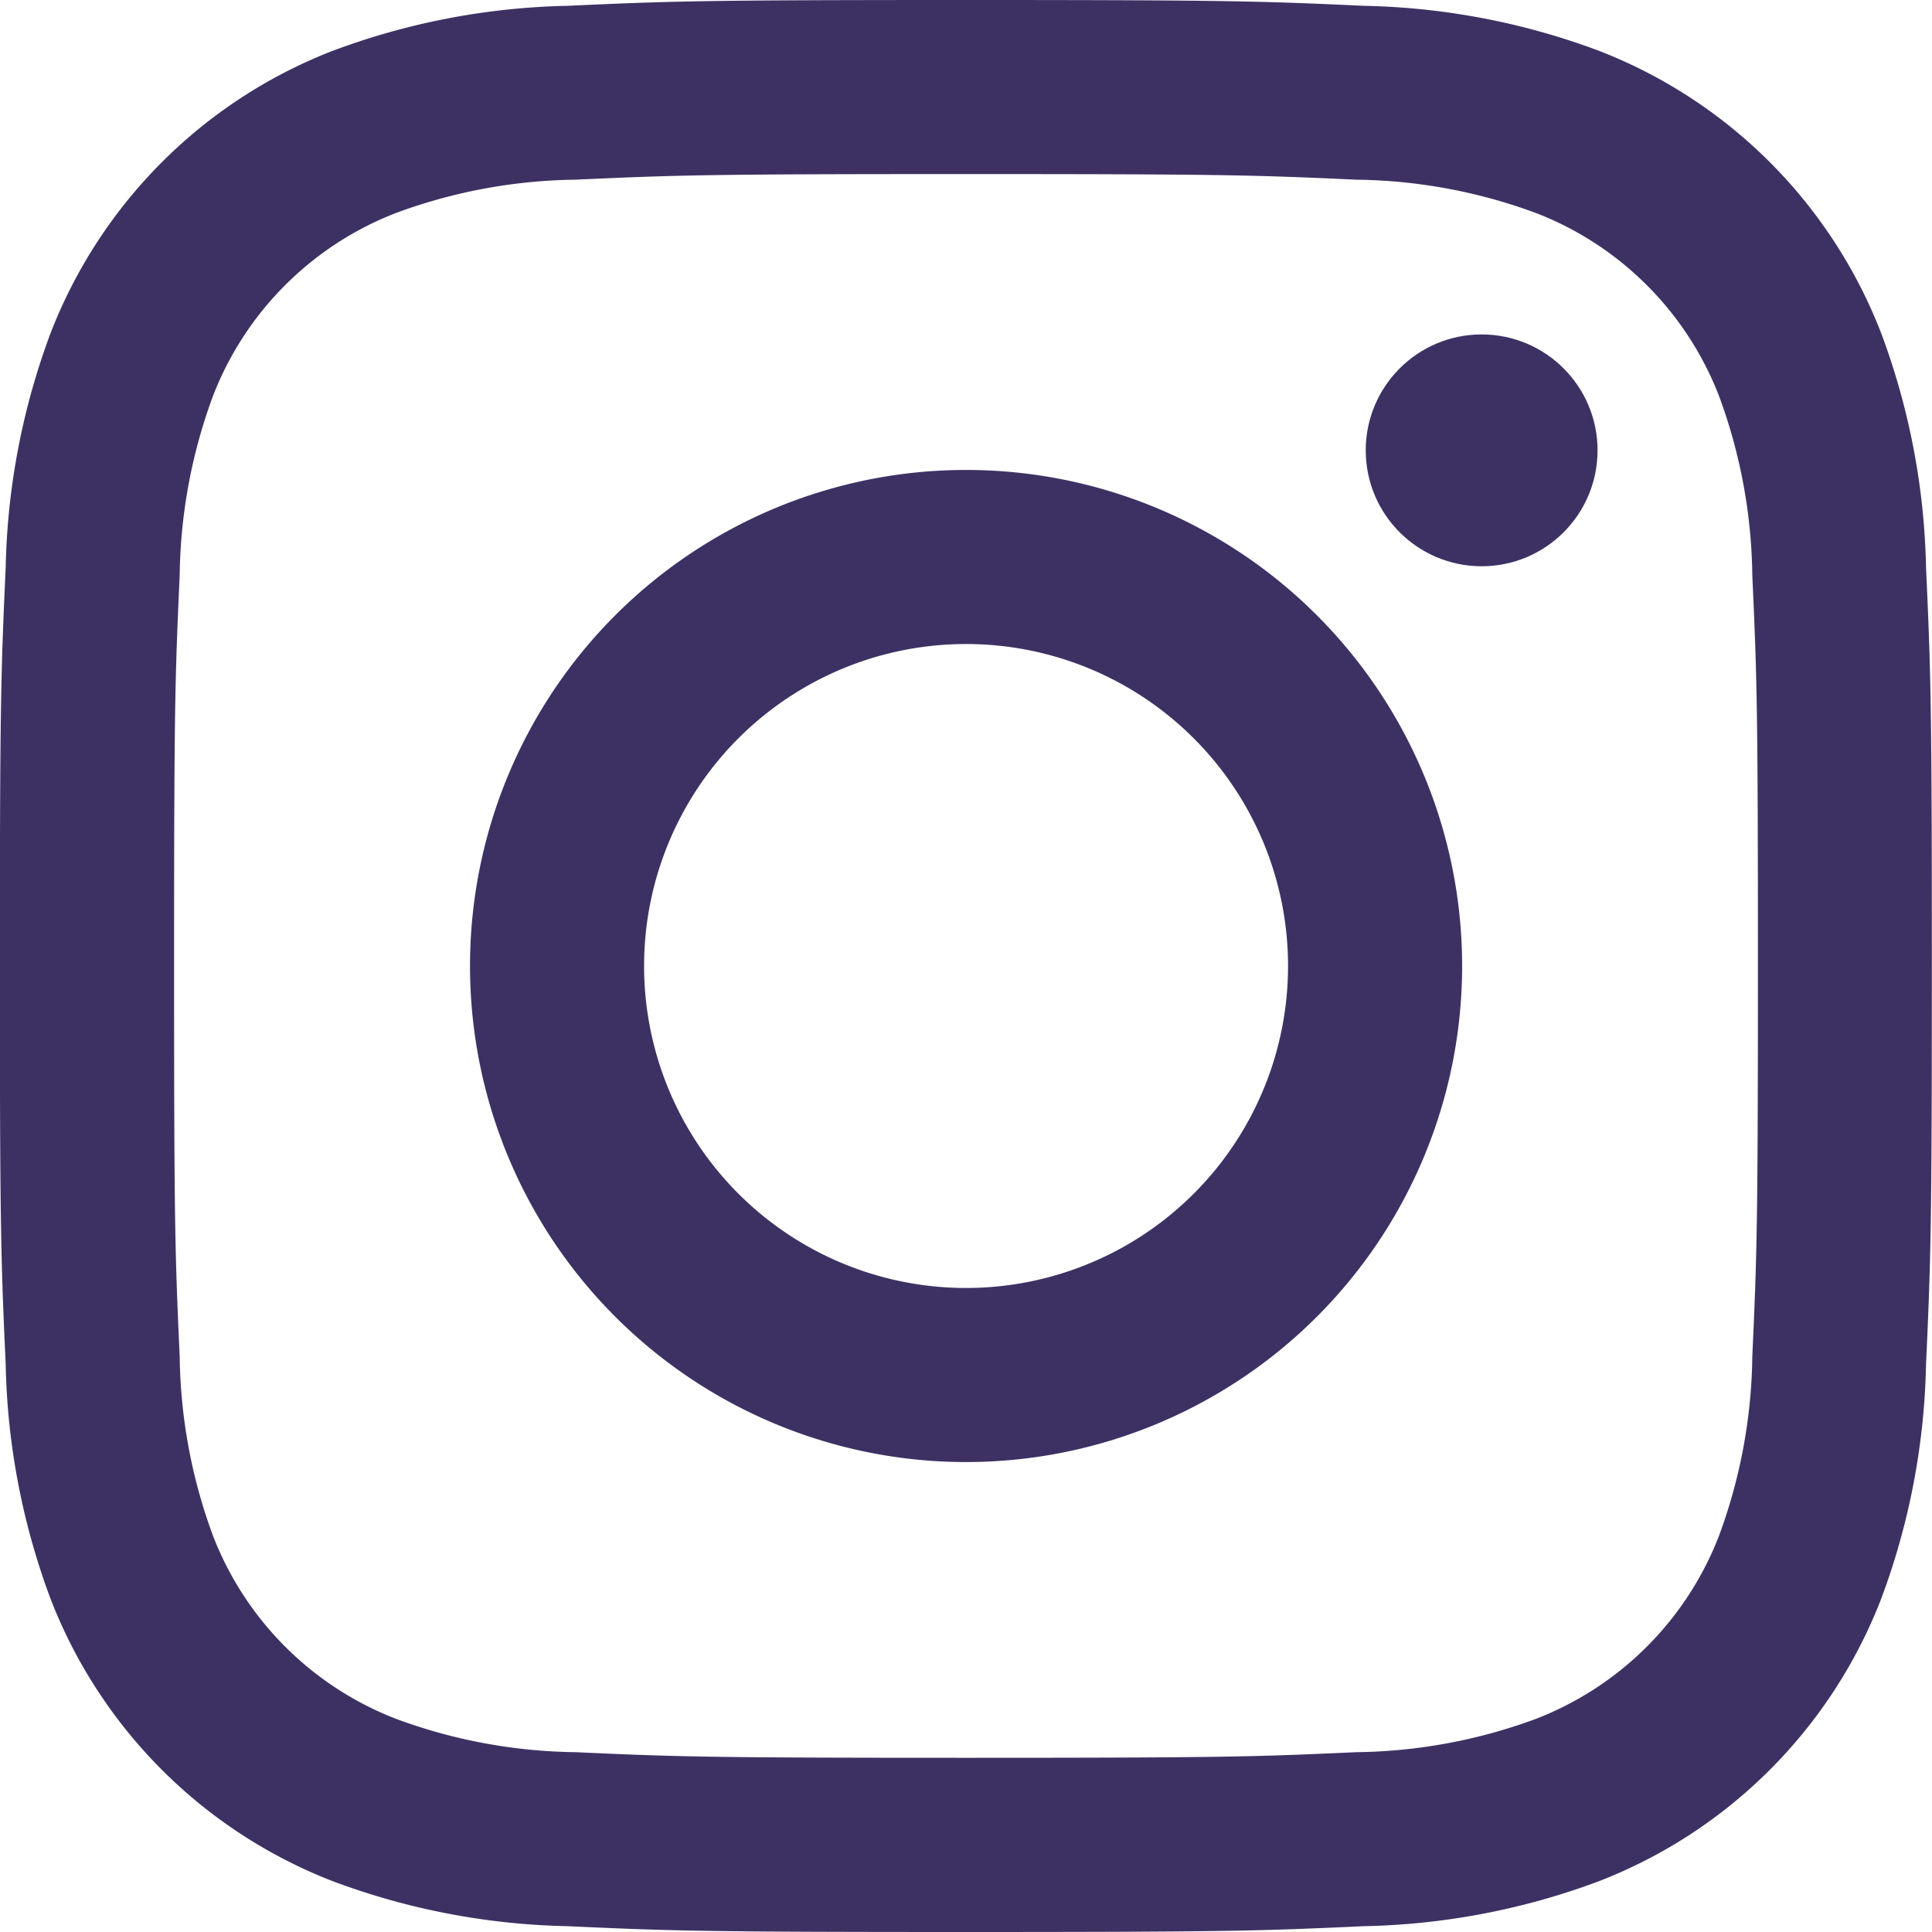
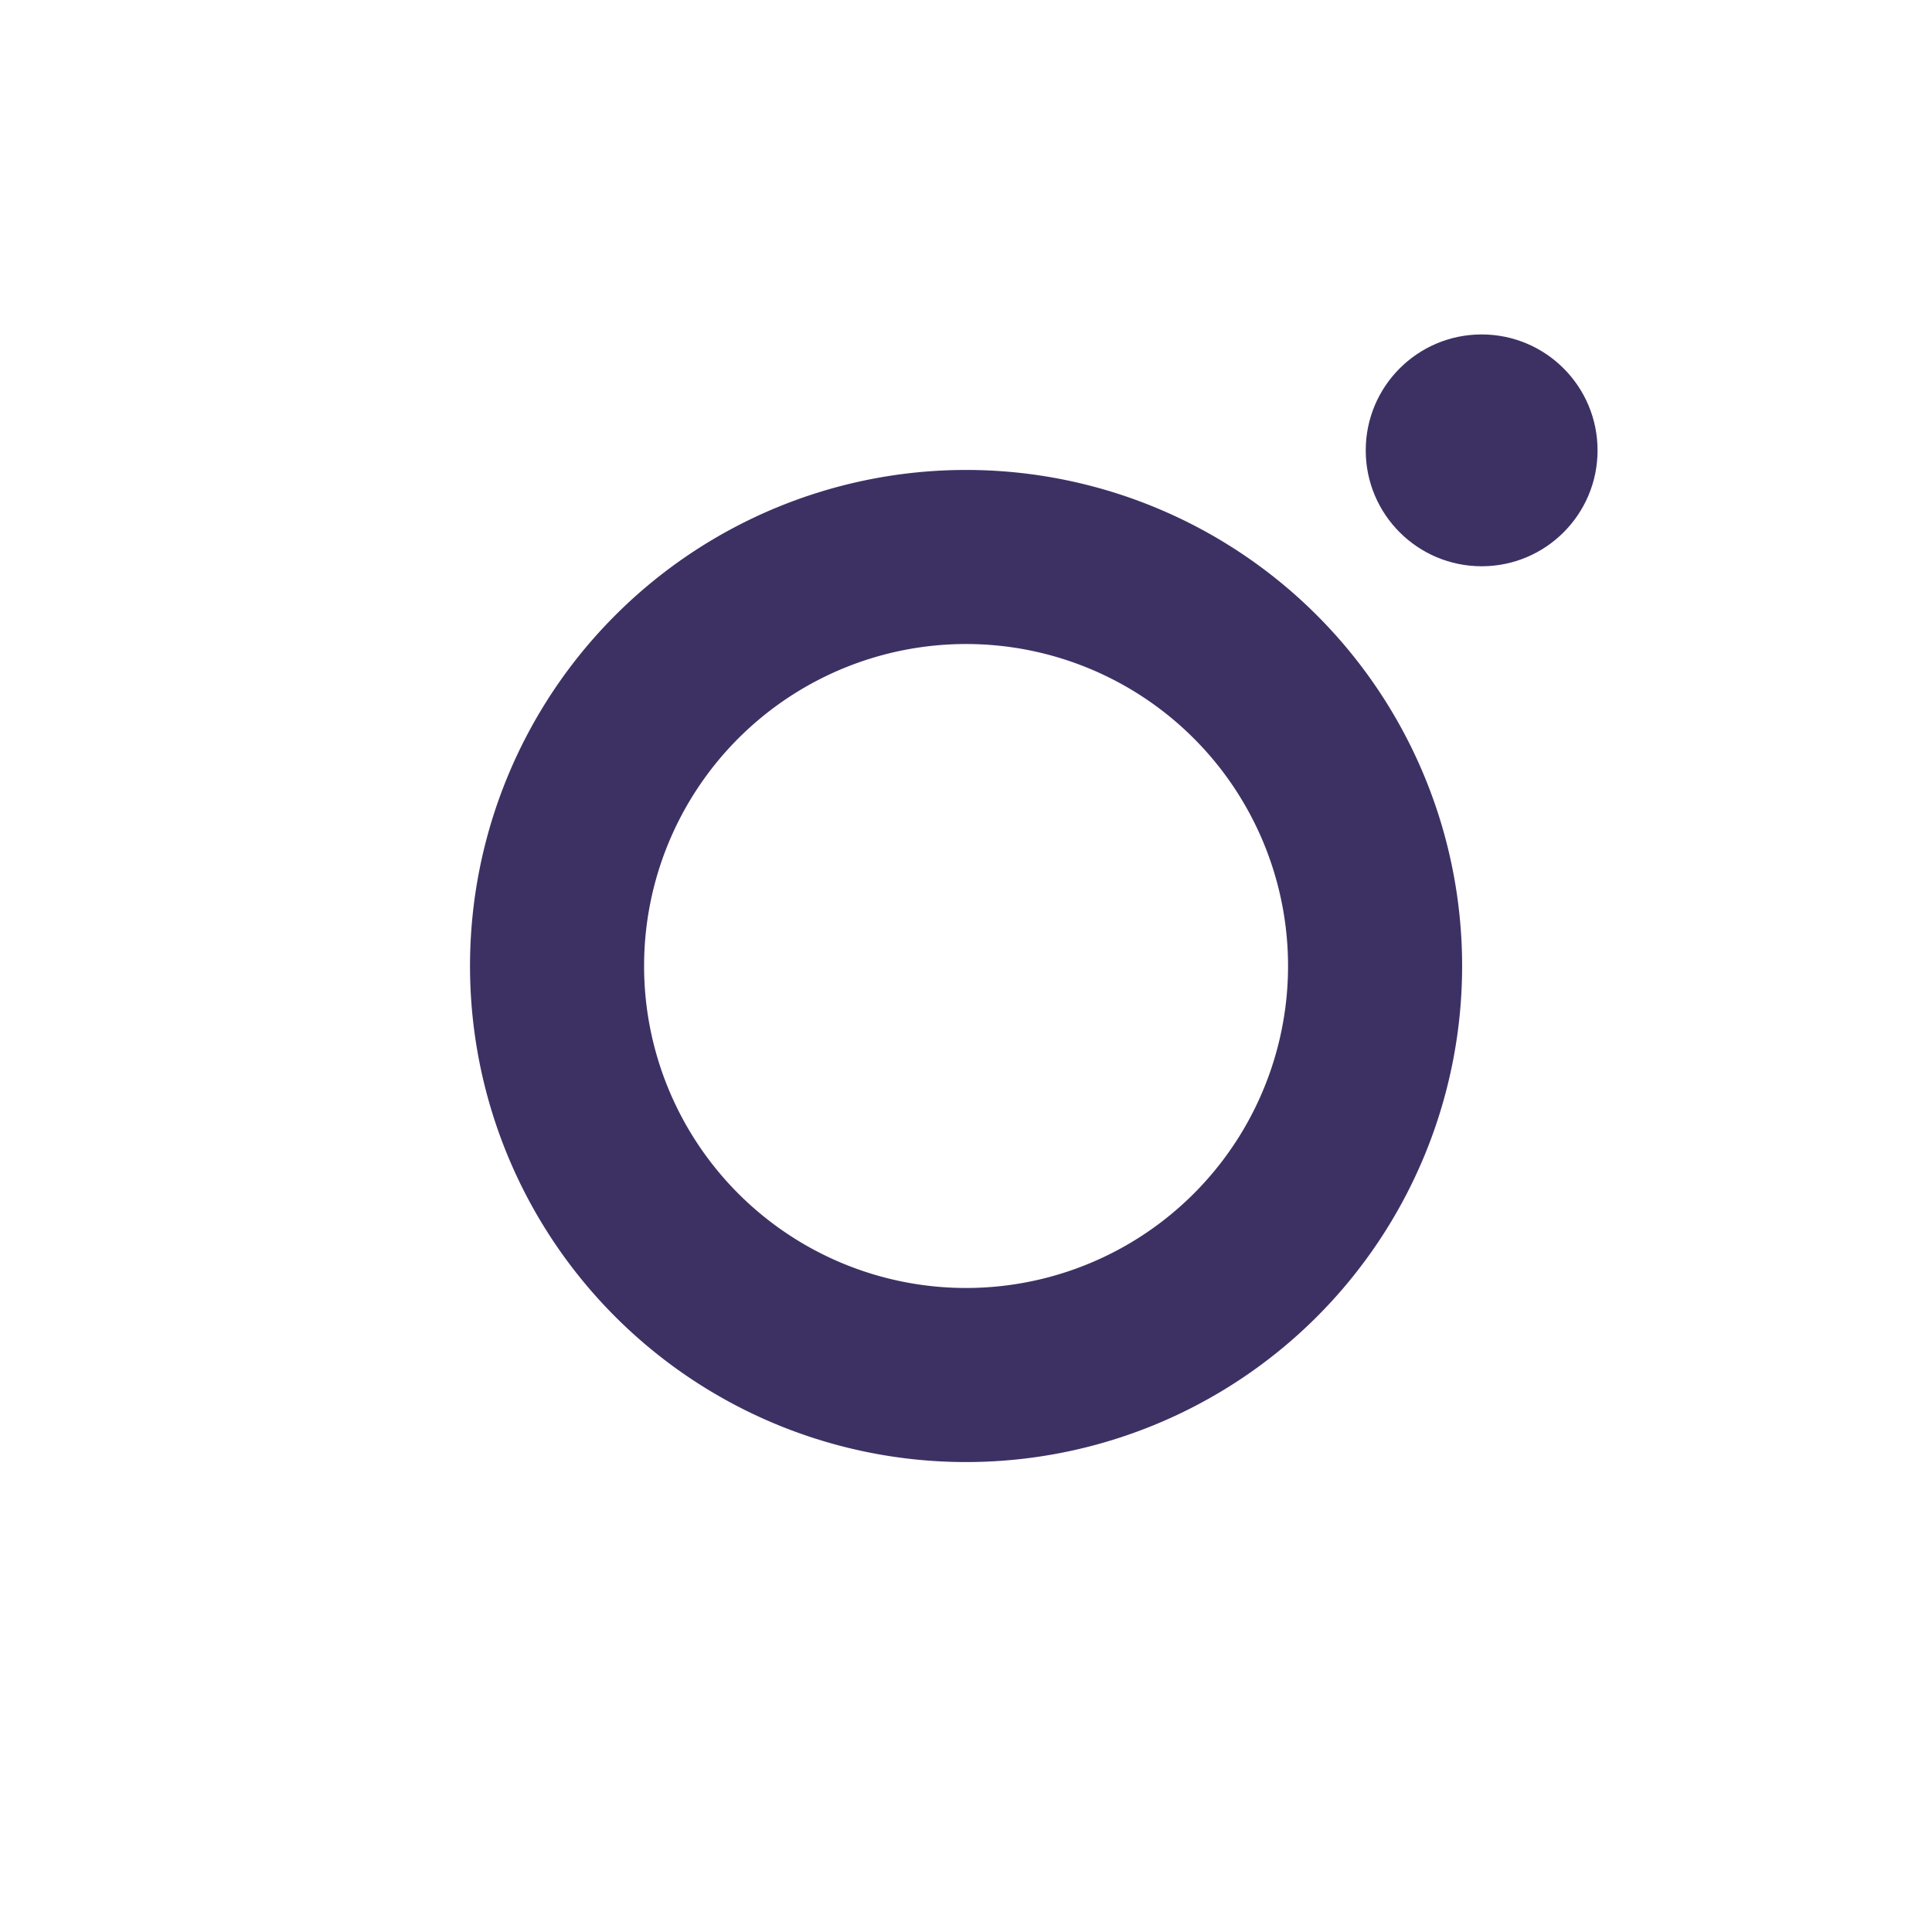
<svg xmlns="http://www.w3.org/2000/svg" id="グループ_12" data-name="グループ 12" width="27.902" height="27.902" viewBox="0 0 27.902 27.902">
-   <path id="パス_148" data-name="パス 148" d="M18.03,6.593c3.725,0,4.166.014,5.637.081a7.722,7.722,0,0,1,2.591.48A4.62,4.62,0,0,1,28.906,9.8a7.721,7.721,0,0,1,.48,2.591c.067,1.471.081,1.912.081,5.637s-.014,4.166-.081,5.637a7.722,7.722,0,0,1-.48,2.591,4.62,4.62,0,0,1-2.648,2.648,7.722,7.722,0,0,1-2.591.48c-1.471.067-1.912.081-5.637.081s-4.167-.014-5.637-.081a7.722,7.722,0,0,1-2.591-.48,4.62,4.62,0,0,1-2.648-2.648,7.722,7.722,0,0,1-.48-2.591c-.067-1.471-.081-1.912-.081-5.637s.014-4.166.081-5.637A7.722,7.722,0,0,1,7.154,9.8,4.62,4.62,0,0,1,9.8,7.154a7.722,7.722,0,0,1,2.591-.48c1.471-.067,1.912-.081,5.637-.081m0-2.514c-3.789,0-4.264.016-5.752.084a10.24,10.24,0,0,0-3.387.648,7.134,7.134,0,0,0-4.08,4.08,10.24,10.24,0,0,0-.648,3.387c-.068,1.488-.084,1.963-.084,5.752s.016,4.264.084,5.752a10.24,10.24,0,0,0,.648,3.387,7.134,7.134,0,0,0,4.08,4.08,10.24,10.24,0,0,0,3.387.648c1.488.068,1.963.084,5.752.084s4.264-.016,5.752-.084a10.24,10.24,0,0,0,3.387-.648,7.134,7.134,0,0,0,4.08-4.08,10.24,10.24,0,0,0,.648-3.387c.068-1.488.084-1.963.084-5.752s-.016-4.264-.084-5.752a10.24,10.24,0,0,0-.648-3.387,7.134,7.134,0,0,0-4.08-4.08,10.24,10.24,0,0,0-3.387-.648c-1.488-.068-1.963-.084-5.752-.084Z" transform="translate(-4.079 -4.079)" fill="#3d3164" />
  <path id="パス_149" data-name="パス 149" d="M133.8,126.635a7.164,7.164,0,1,0,7.164,7.164A7.164,7.164,0,0,0,133.8,126.635Zm0,11.814a4.65,4.65,0,1,1,4.65-4.65A4.65,4.65,0,0,1,133.8,138.449Z" transform="translate(-119.848 -119.848)" fill="#3d3164" />
  <ellipse id="楕円形_25" data-name="楕円形 25" cx="1.674" cy="1.674" rx="1.674" ry="1.674" transform="translate(19.724 4.83)" fill="#3d3164" />
</svg>